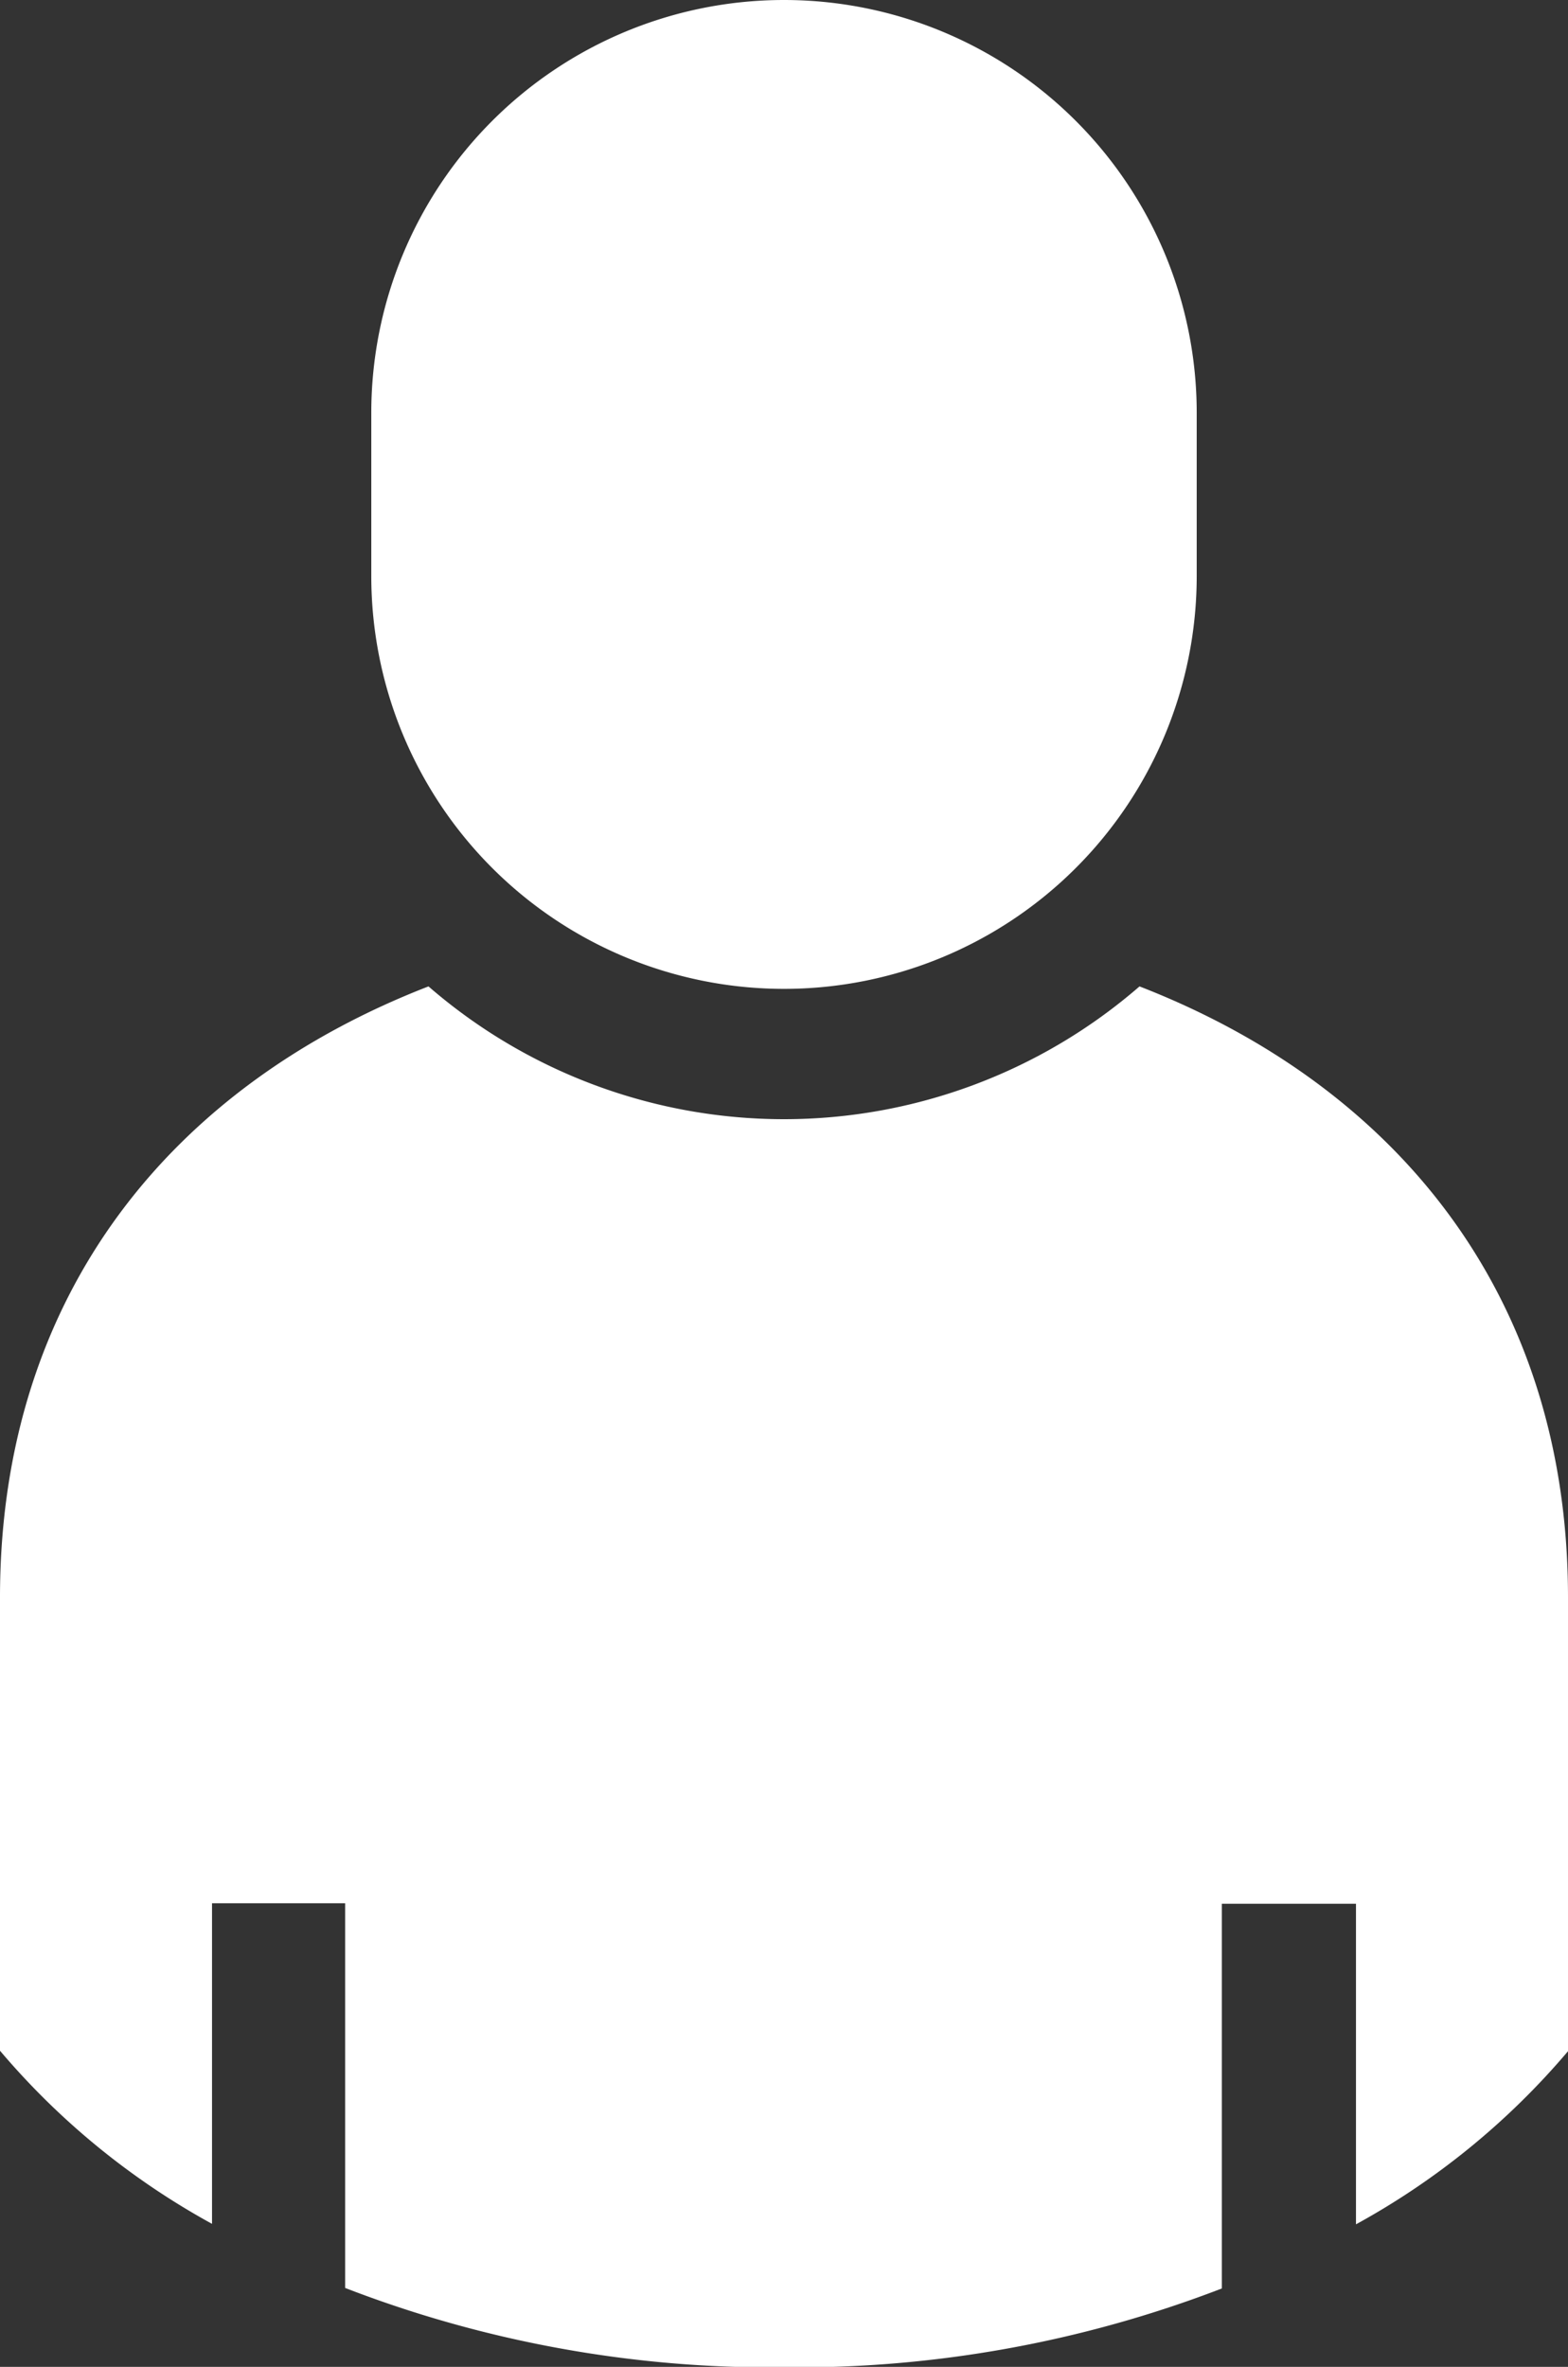
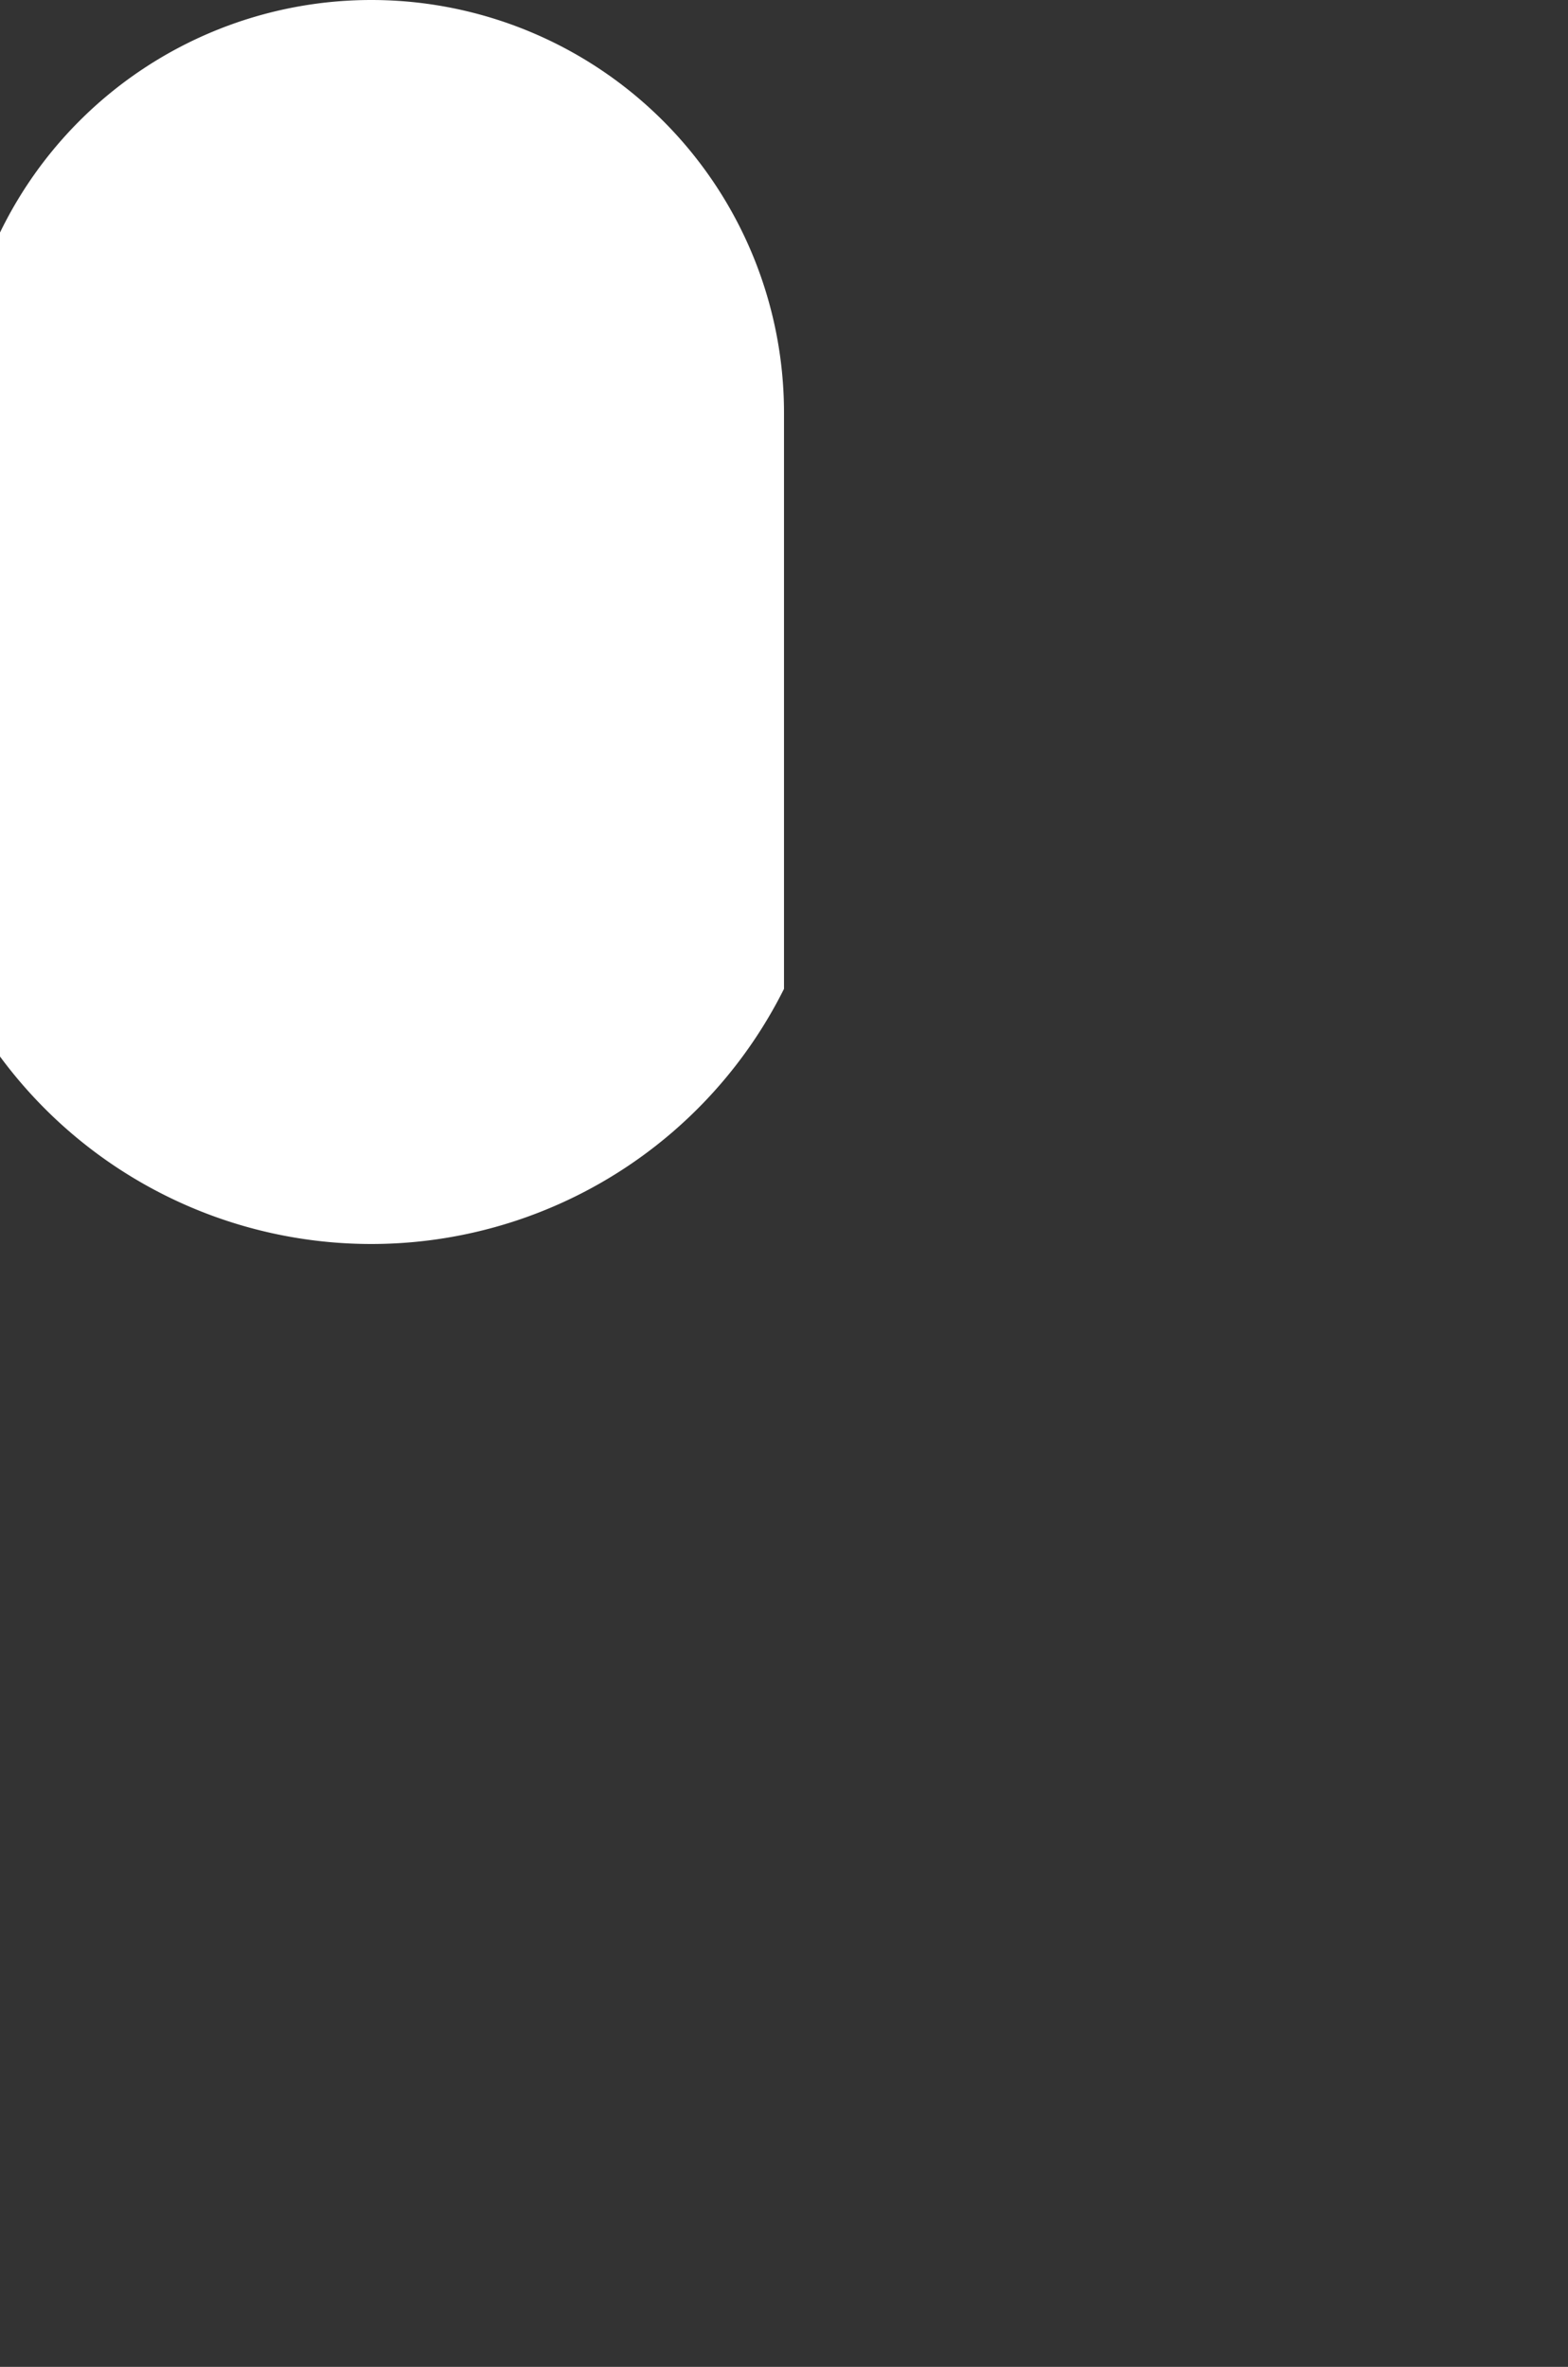
<svg xmlns="http://www.w3.org/2000/svg" viewBox="0 0 31.8 47.99">
  <rect x="0" y="0" width="31.8" height="47.99" fill="#333333" stroke="none" />
  <defs>
    <style>.cls-1{fill:#fff;}</style>
  </defs>
  <title>アセット 7</title>
  <g id="レイヤー_2" data-name="レイヤー 2">
    <g id="レイヤー_3" data-name="レイヤー 3">
-       <path class="cls-1" d="M23.11,20A11,11,0,0,1,8.69,20C3.53,22,0,26.21,0,32.39v9.19a15.21,15.21,0,0,0,4.3,3.51v-6.5H7v7.8A24,24,0,0,0,15.9,48a24,24,0,0,0,8.88-1.6v-7.8H27.5v6.5a15.21,15.21,0,0,0,4.3-3.51V32.39C31.8,26.21,28.26,22,23.11,20Z" />
-       <path class="cls-1" d="M15.9,20.05a8.37,8.37,0,0,0,8.37-8.37V8.37a8.37,8.37,0,0,0-16.74,0v3.31A8.37,8.37,0,0,0,15.9,20.05Z" />
+       <path class="cls-1" d="M15.9,20.05V8.37a8.37,8.37,0,0,0-16.74,0v3.31A8.37,8.37,0,0,0,15.9,20.05Z" />
    </g>
  </g>
</svg>